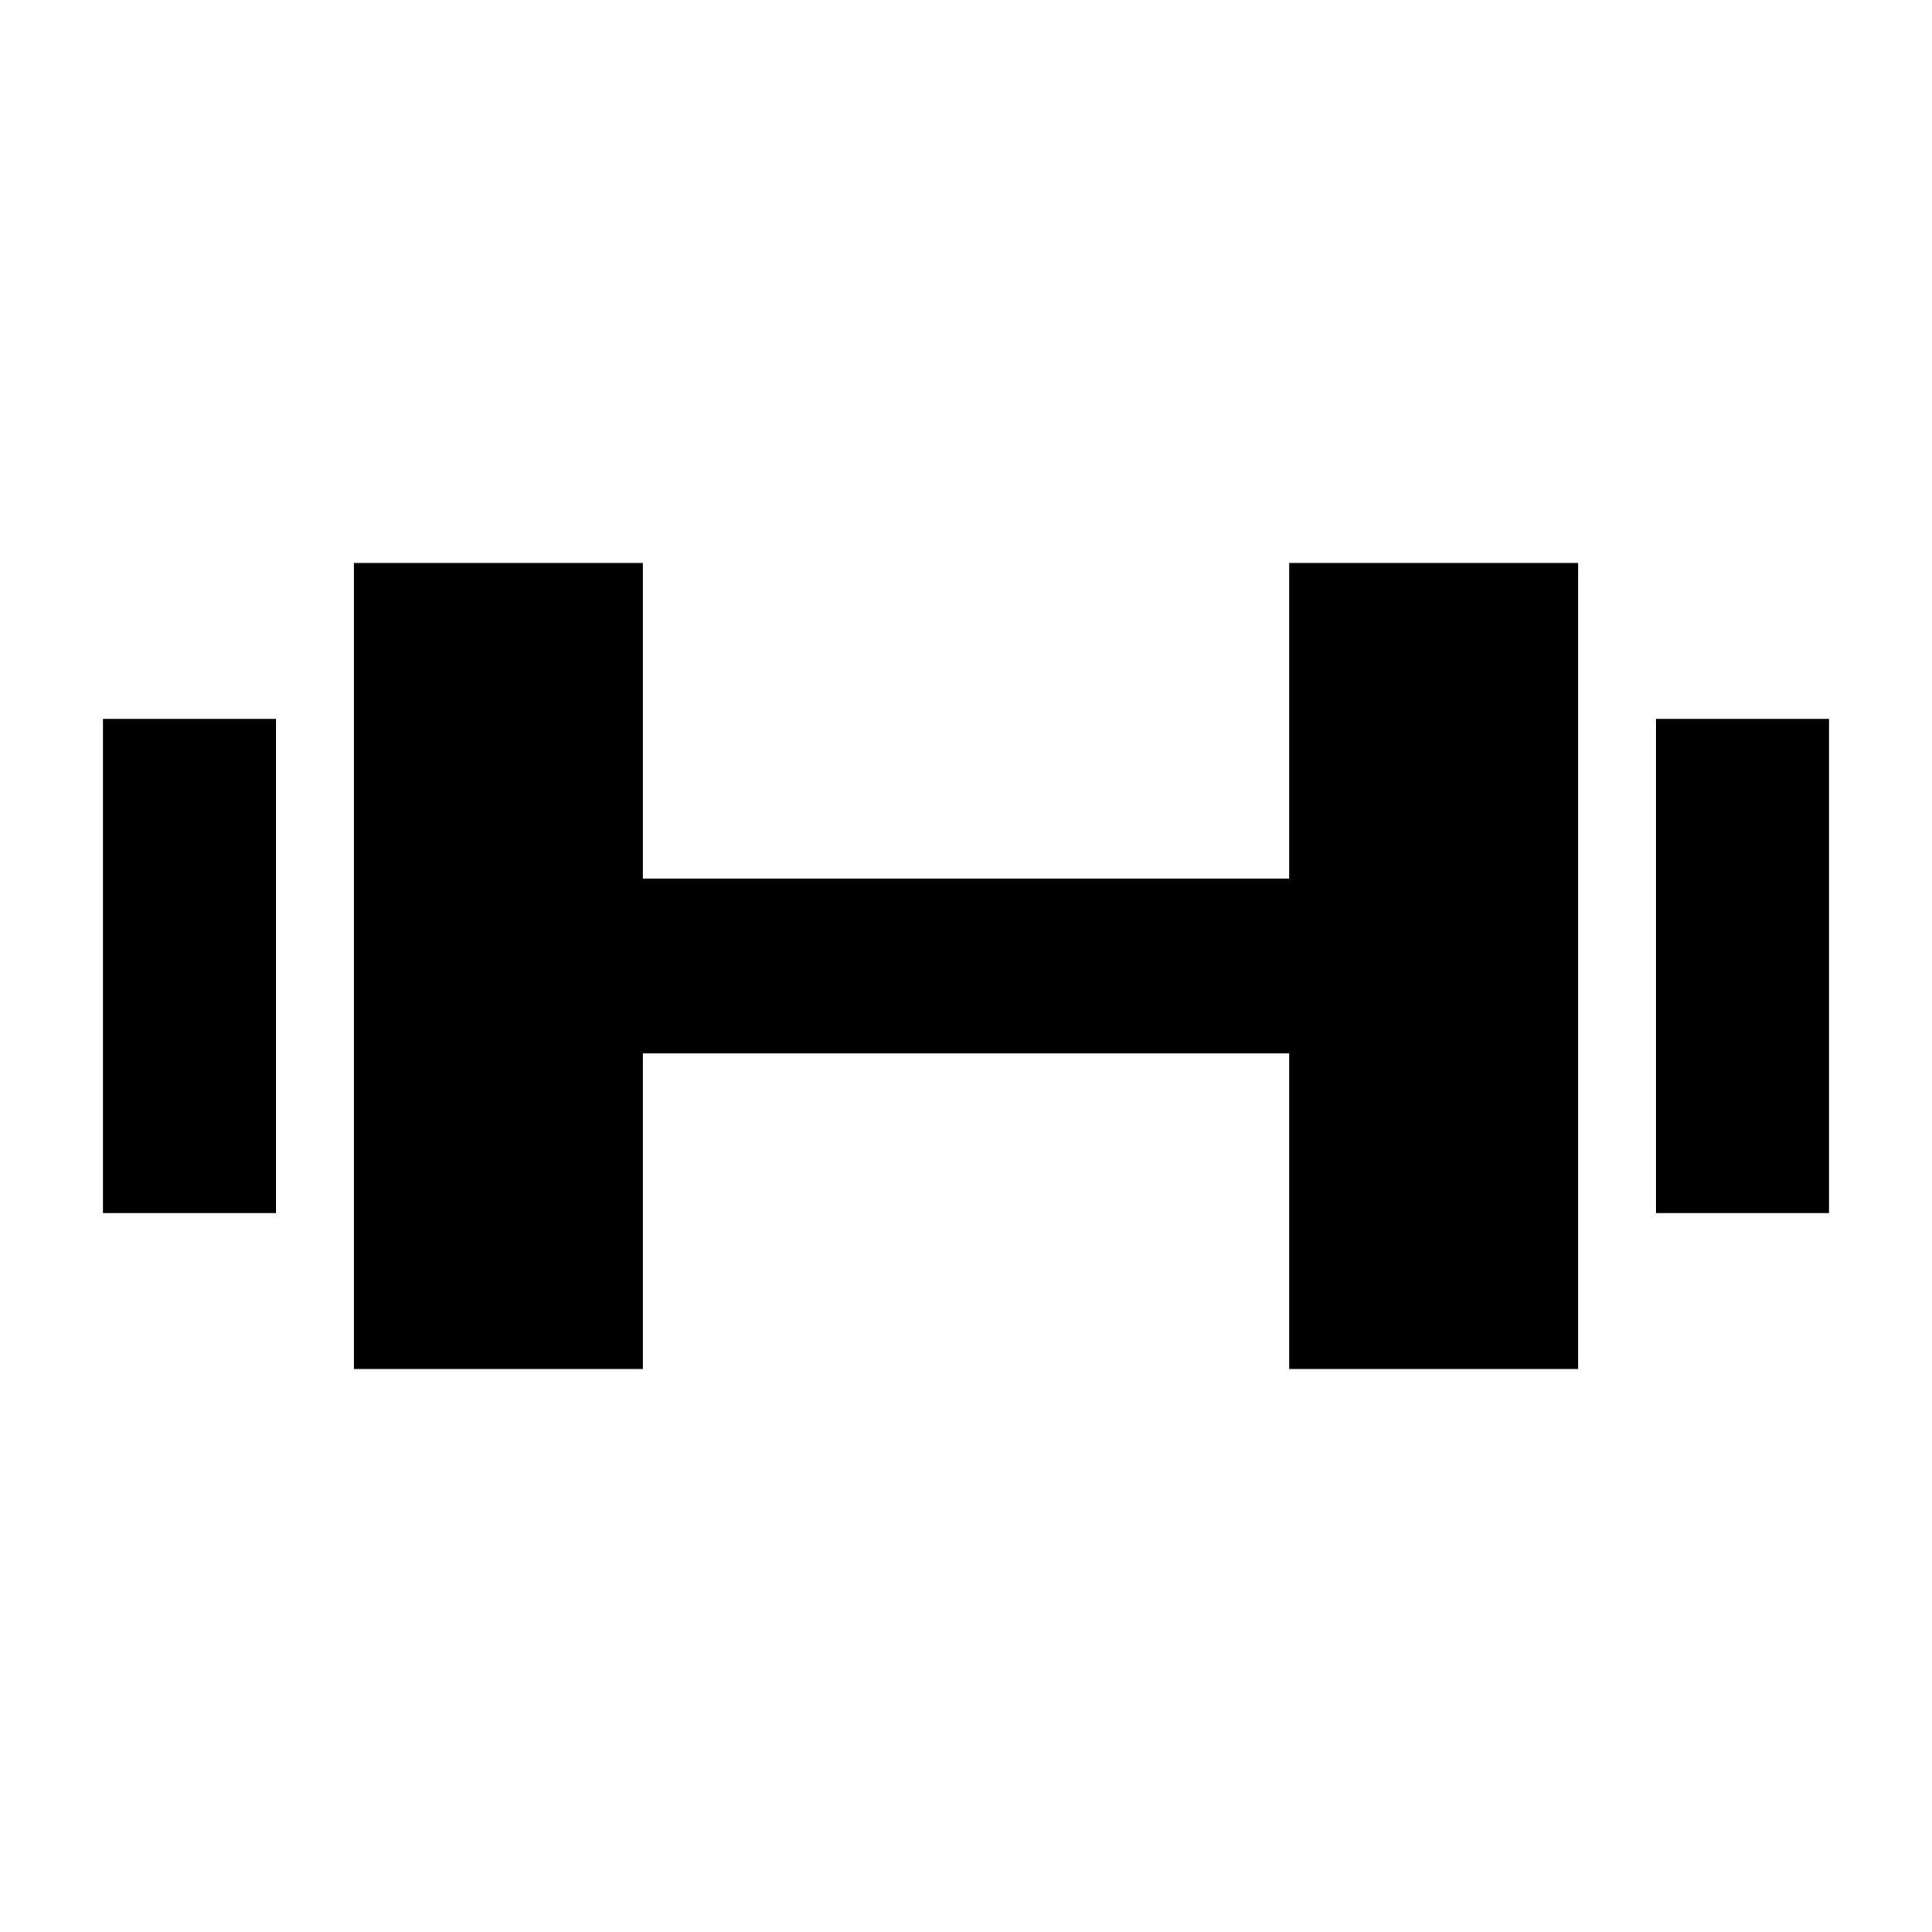
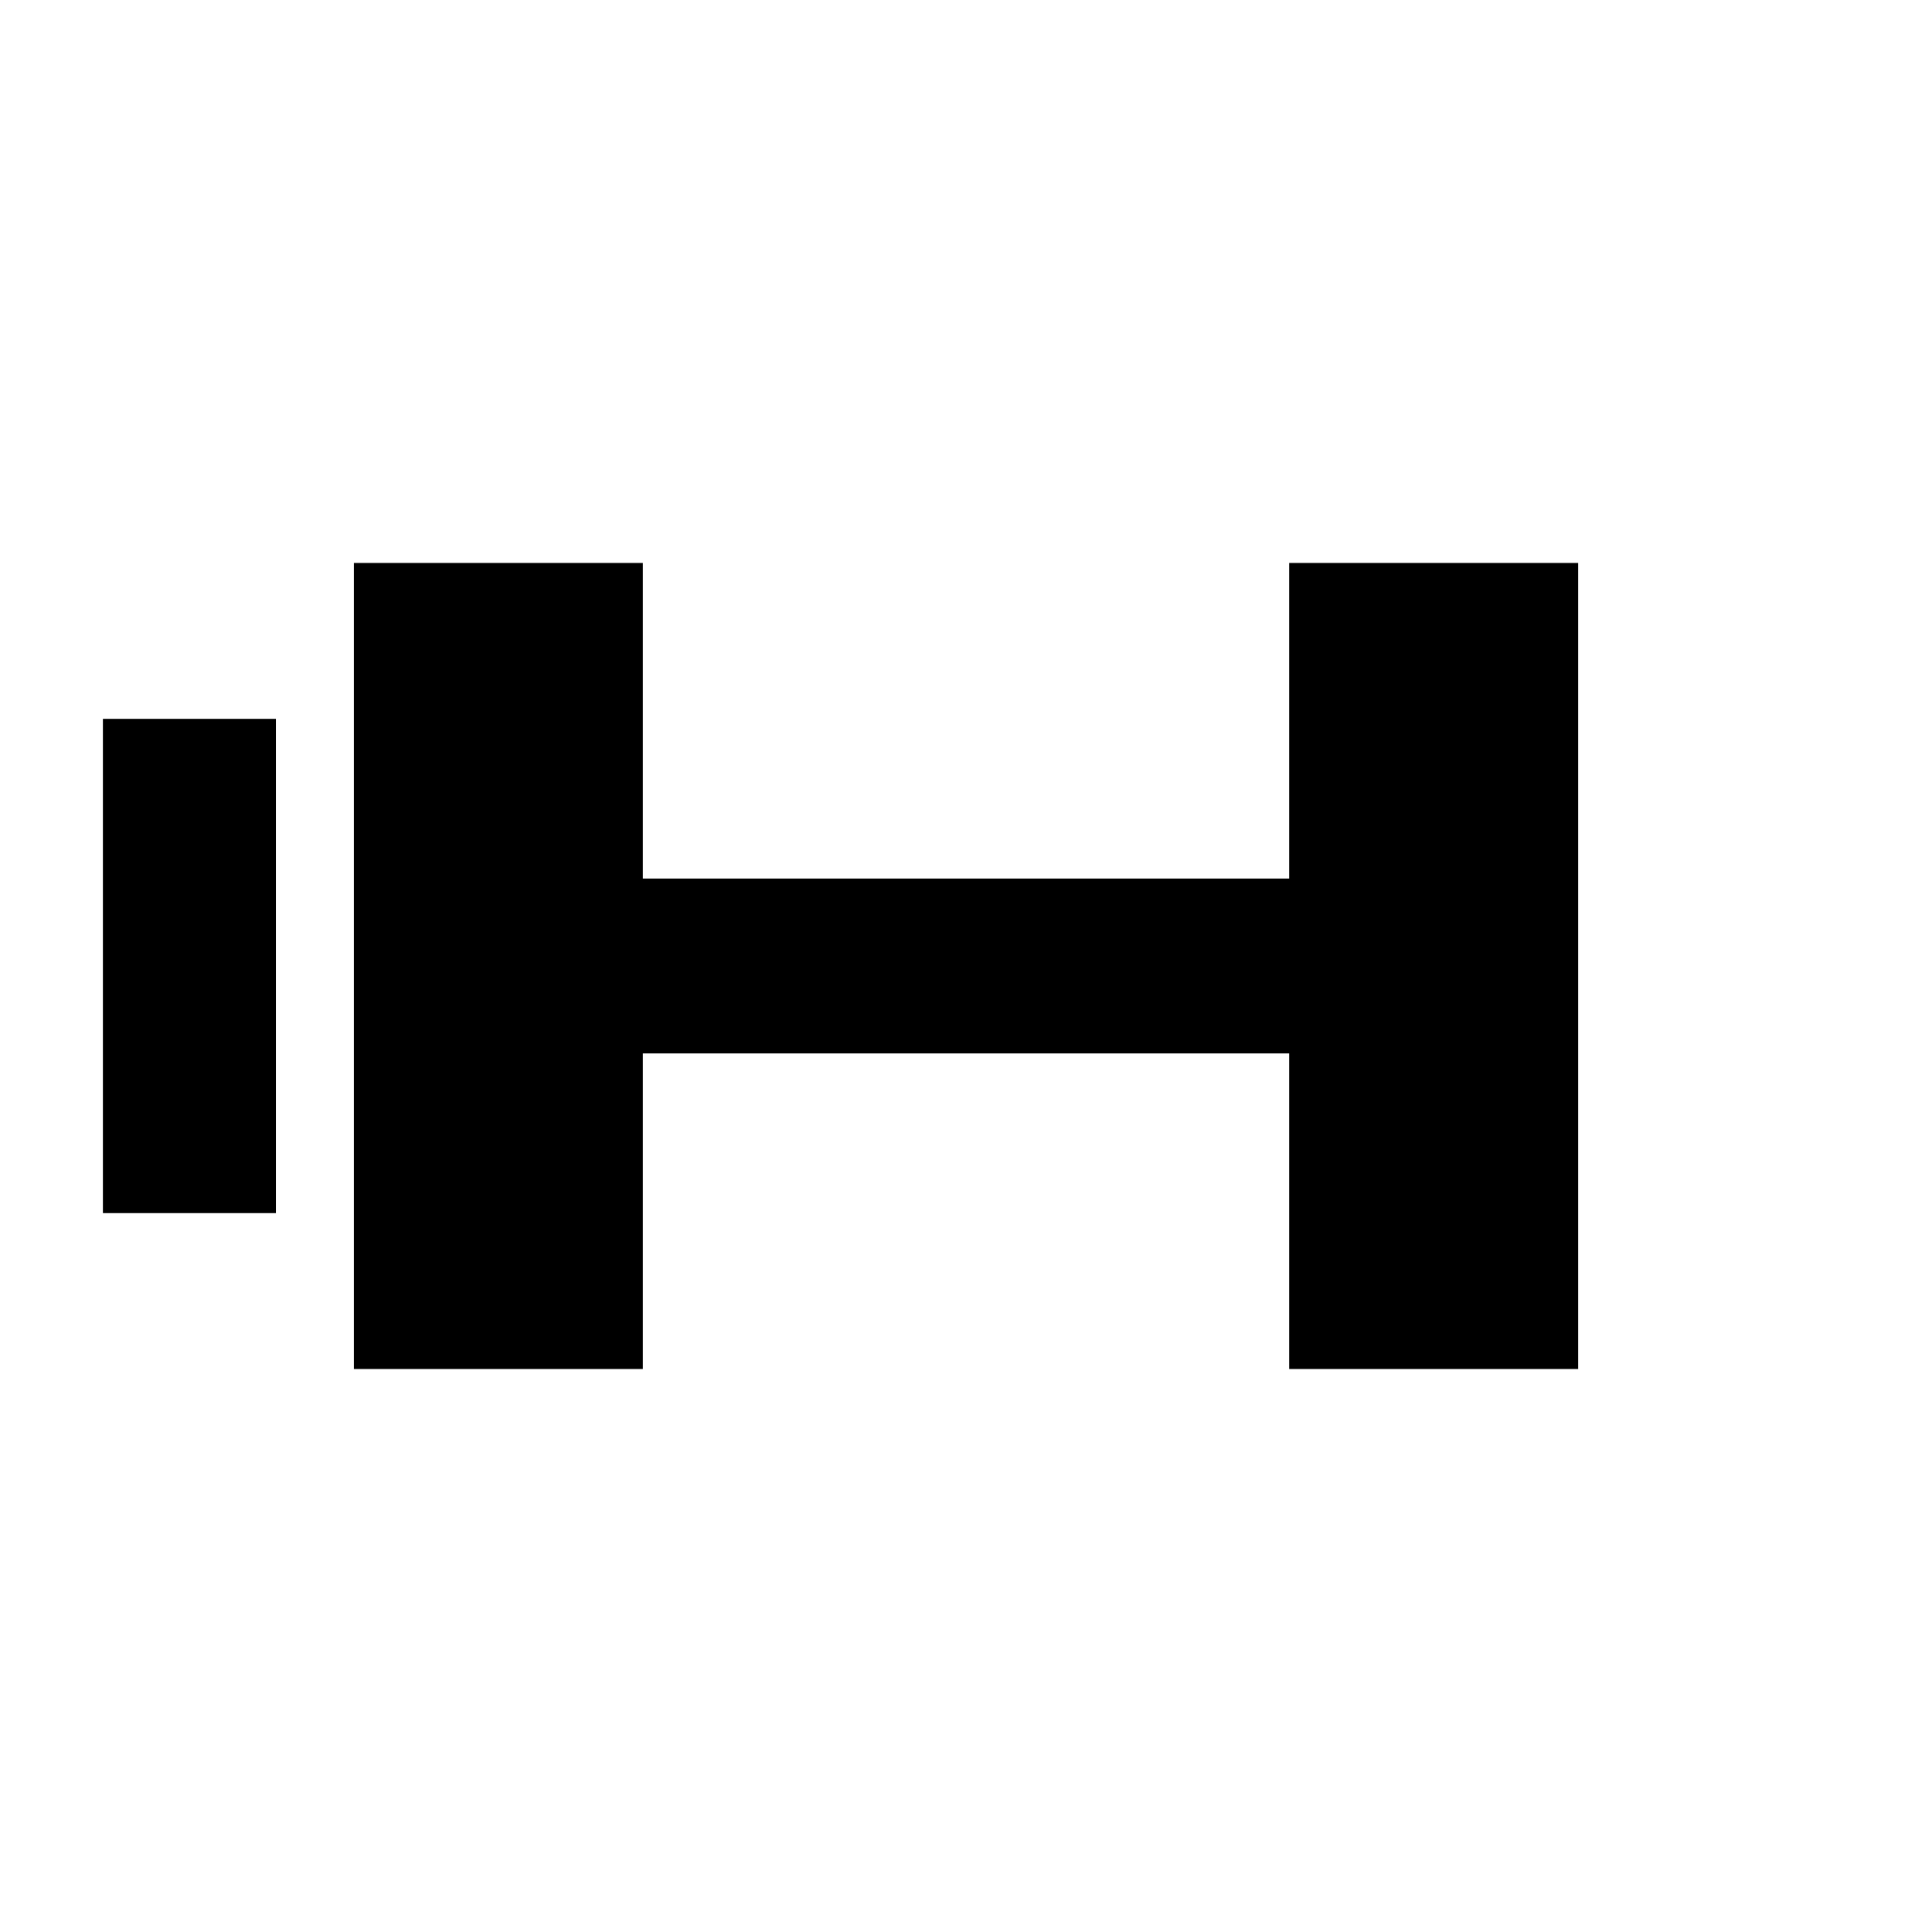
<svg xmlns="http://www.w3.org/2000/svg" fill="#000000" width="800px" height="800px" version="1.1" viewBox="144 144 512 512">
  <g>
    <path d="m171.27 334.5h45.848v130.99h-45.848z" />
    <path d="m562.23 506.8v-213.61h-76.582v83.633h-171.29v-83.633h-76.578v213.61h76.578v-83.633h171.29v83.633z" />
-     <path d="m582.88 334.5h45.848v130.99h-45.848z" />
  </g>
</svg>